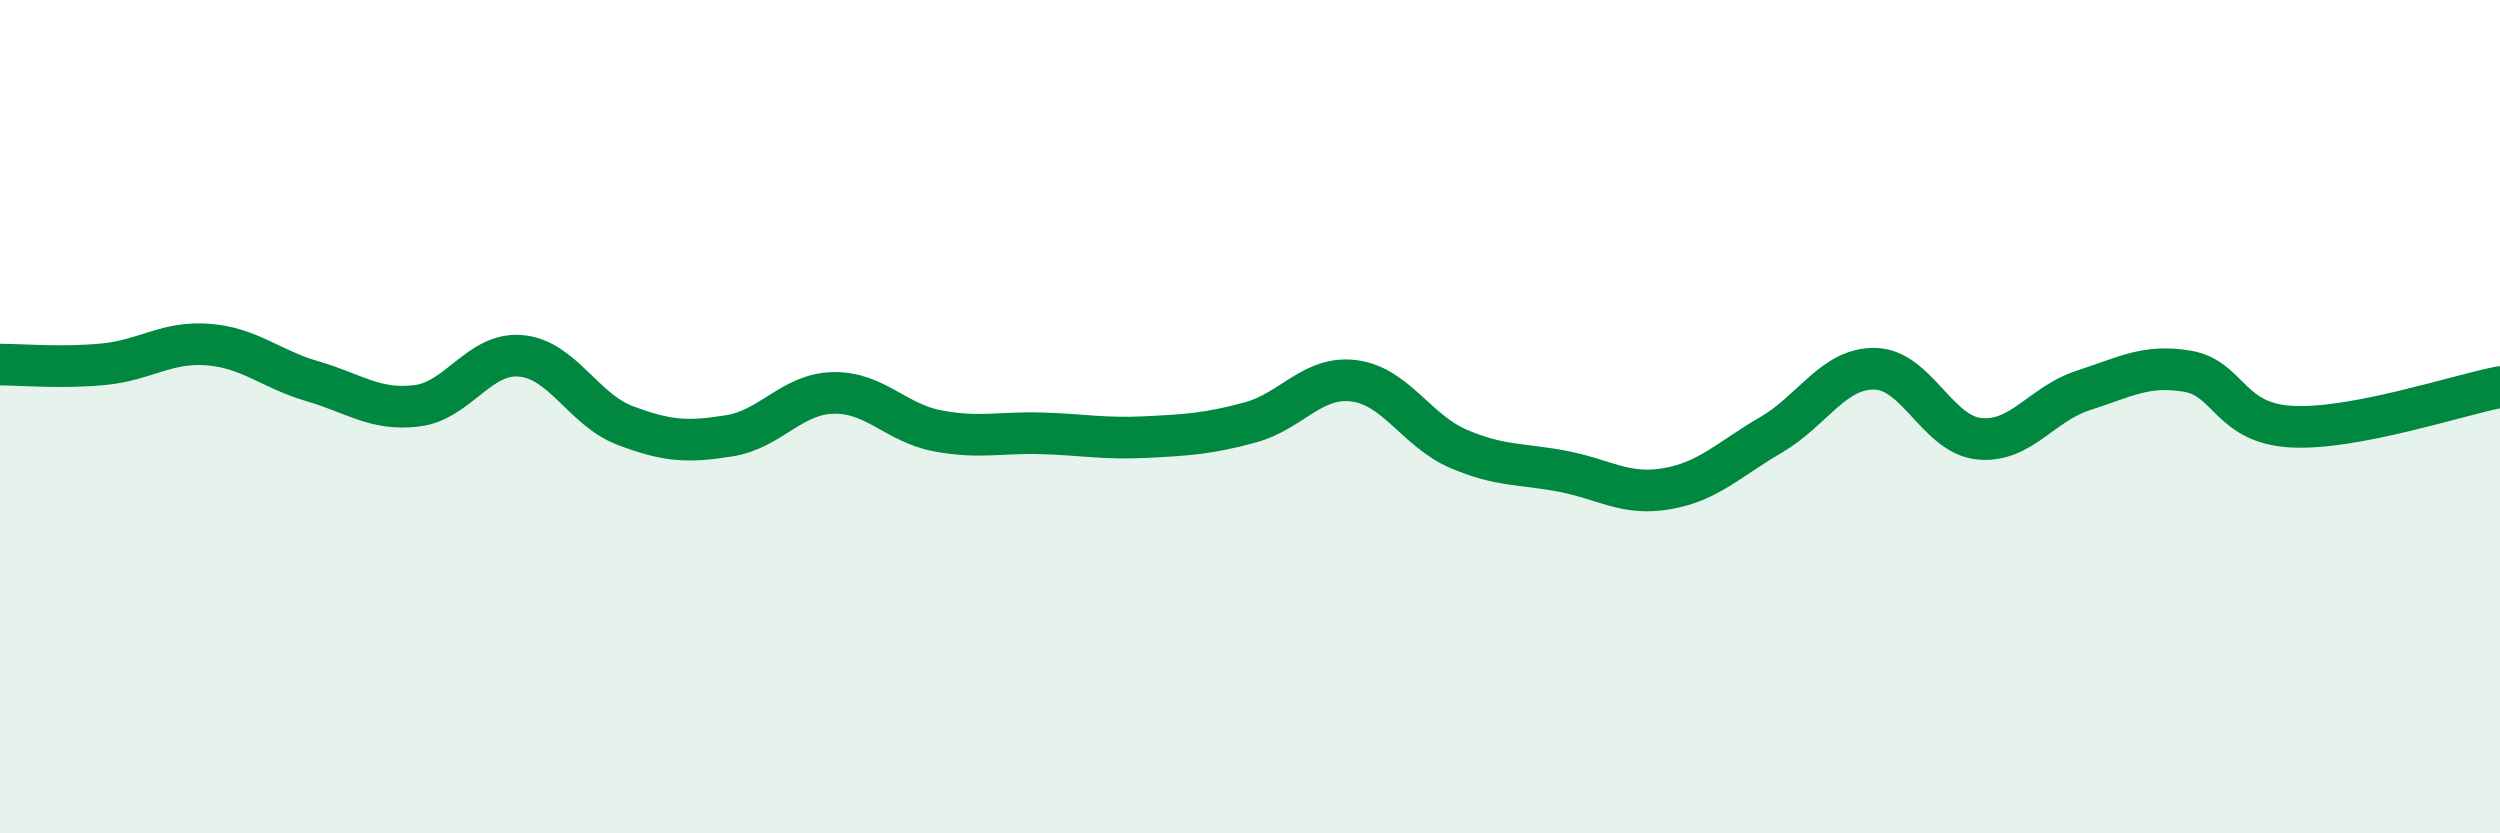
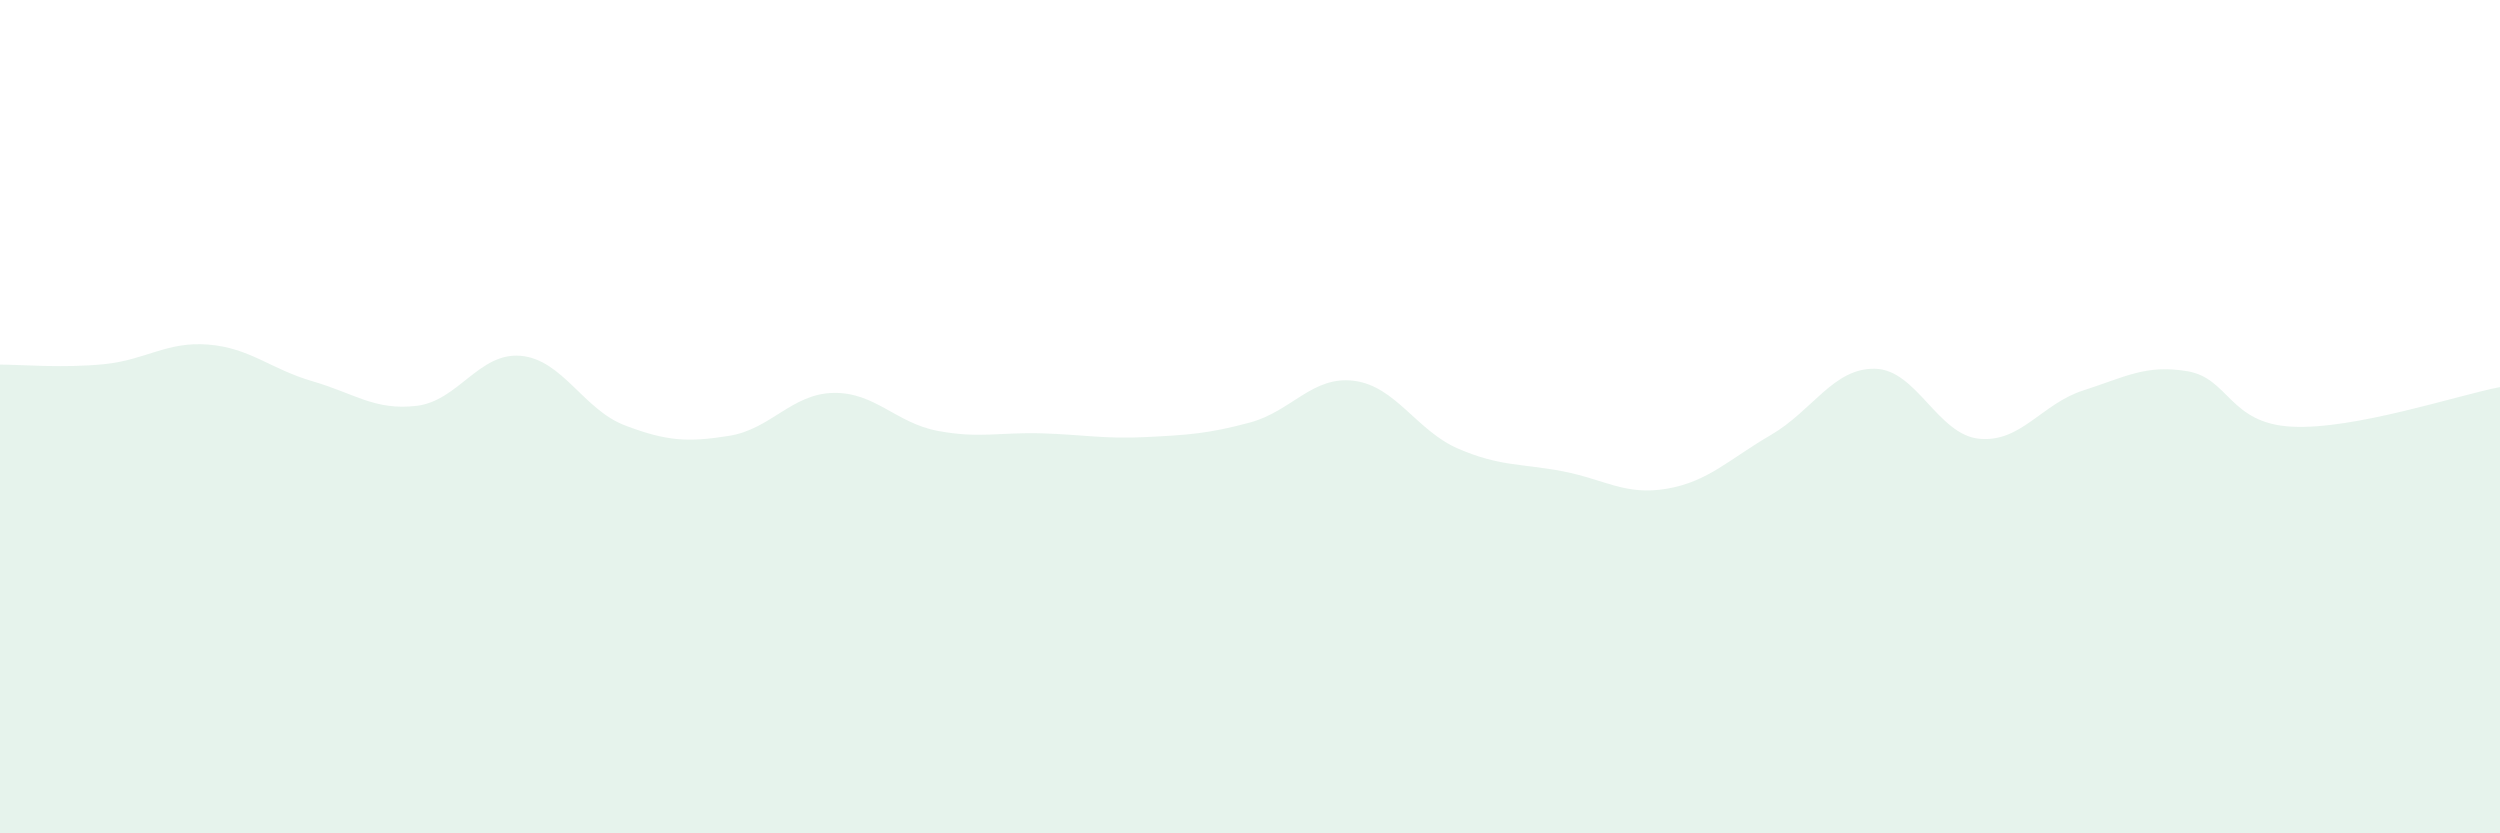
<svg xmlns="http://www.w3.org/2000/svg" width="60" height="20" viewBox="0 0 60 20">
  <path d="M 0,8.75 C 0.5,8.75 1.5,8.84 2.5,8.74 C 3.5,8.64 4,8.19 5,8.27 C 6,8.35 6.5,8.86 7.5,9.15 C 8.5,9.44 9,9.86 10,9.74 C 11,9.62 11.5,8.45 12.5,8.54 C 13.5,8.63 14,9.83 15,10.21 C 16,10.59 16.5,10.62 17.5,10.46 C 18.5,10.3 19,9.45 20,9.43 C 21,9.41 21.5,10.15 22.5,10.34 C 23.5,10.53 24,10.37 25,10.4 C 26,10.43 26.5,10.54 27.5,10.49 C 28.5,10.44 29,10.41 30,10.14 C 31,9.87 31.5,9.01 32.5,9.14 C 33.5,9.27 34,10.34 35,10.77 C 36,11.2 36.5,11.12 37.5,11.31 C 38.5,11.5 39,11.9 40,11.73 C 41,11.56 41.5,11.02 42.5,10.44 C 43.5,9.86 44,8.83 45,8.85 C 46,8.87 46.5,10.43 47.5,10.53 C 48.5,10.63 49,9.69 50,9.37 C 51,9.05 51.5,8.74 52.5,8.91 C 53.5,9.08 53.5,10.16 55,10.24 C 56.5,10.32 59,9.48 60,9.29L60 20L0 20Z" fill="#008740" opacity="0.1" stroke-linecap="round" stroke-linejoin="round" />
-   <path d="M 0,8.75 C 0.5,8.75 1.5,8.84 2.5,8.74 C 3.5,8.64 4,8.19 5,8.27 C 6,8.35 6.5,8.86 7.5,9.15 C 8.5,9.44 9,9.86 10,9.74 C 11,9.62 11.5,8.45 12.5,8.54 C 13.5,8.63 14,9.83 15,10.21 C 16,10.59 16.5,10.62 17.5,10.46 C 18.5,10.3 19,9.45 20,9.43 C 21,9.41 21.5,10.15 22.5,10.34 C 23.5,10.53 24,10.37 25,10.4 C 26,10.43 26.5,10.54 27.5,10.49 C 28.5,10.44 29,10.41 30,10.14 C 31,9.87 31.5,9.01 32.5,9.14 C 33.5,9.27 34,10.34 35,10.77 C 36,11.2 36.5,11.12 37.5,11.31 C 38.5,11.5 39,11.9 40,11.73 C 41,11.56 41.5,11.02 42.5,10.44 C 43.5,9.86 44,8.83 45,8.85 C 46,8.87 46.5,10.43 47.5,10.53 C 48.5,10.63 49,9.69 50,9.37 C 51,9.05 51.5,8.74 52.5,8.91 C 53.5,9.08 53.5,10.16 55,10.24 C 56.5,10.32 59,9.48 60,9.29" stroke="#008740" stroke-width="1" fill="none" stroke-linecap="round" stroke-linejoin="round" />
</svg>